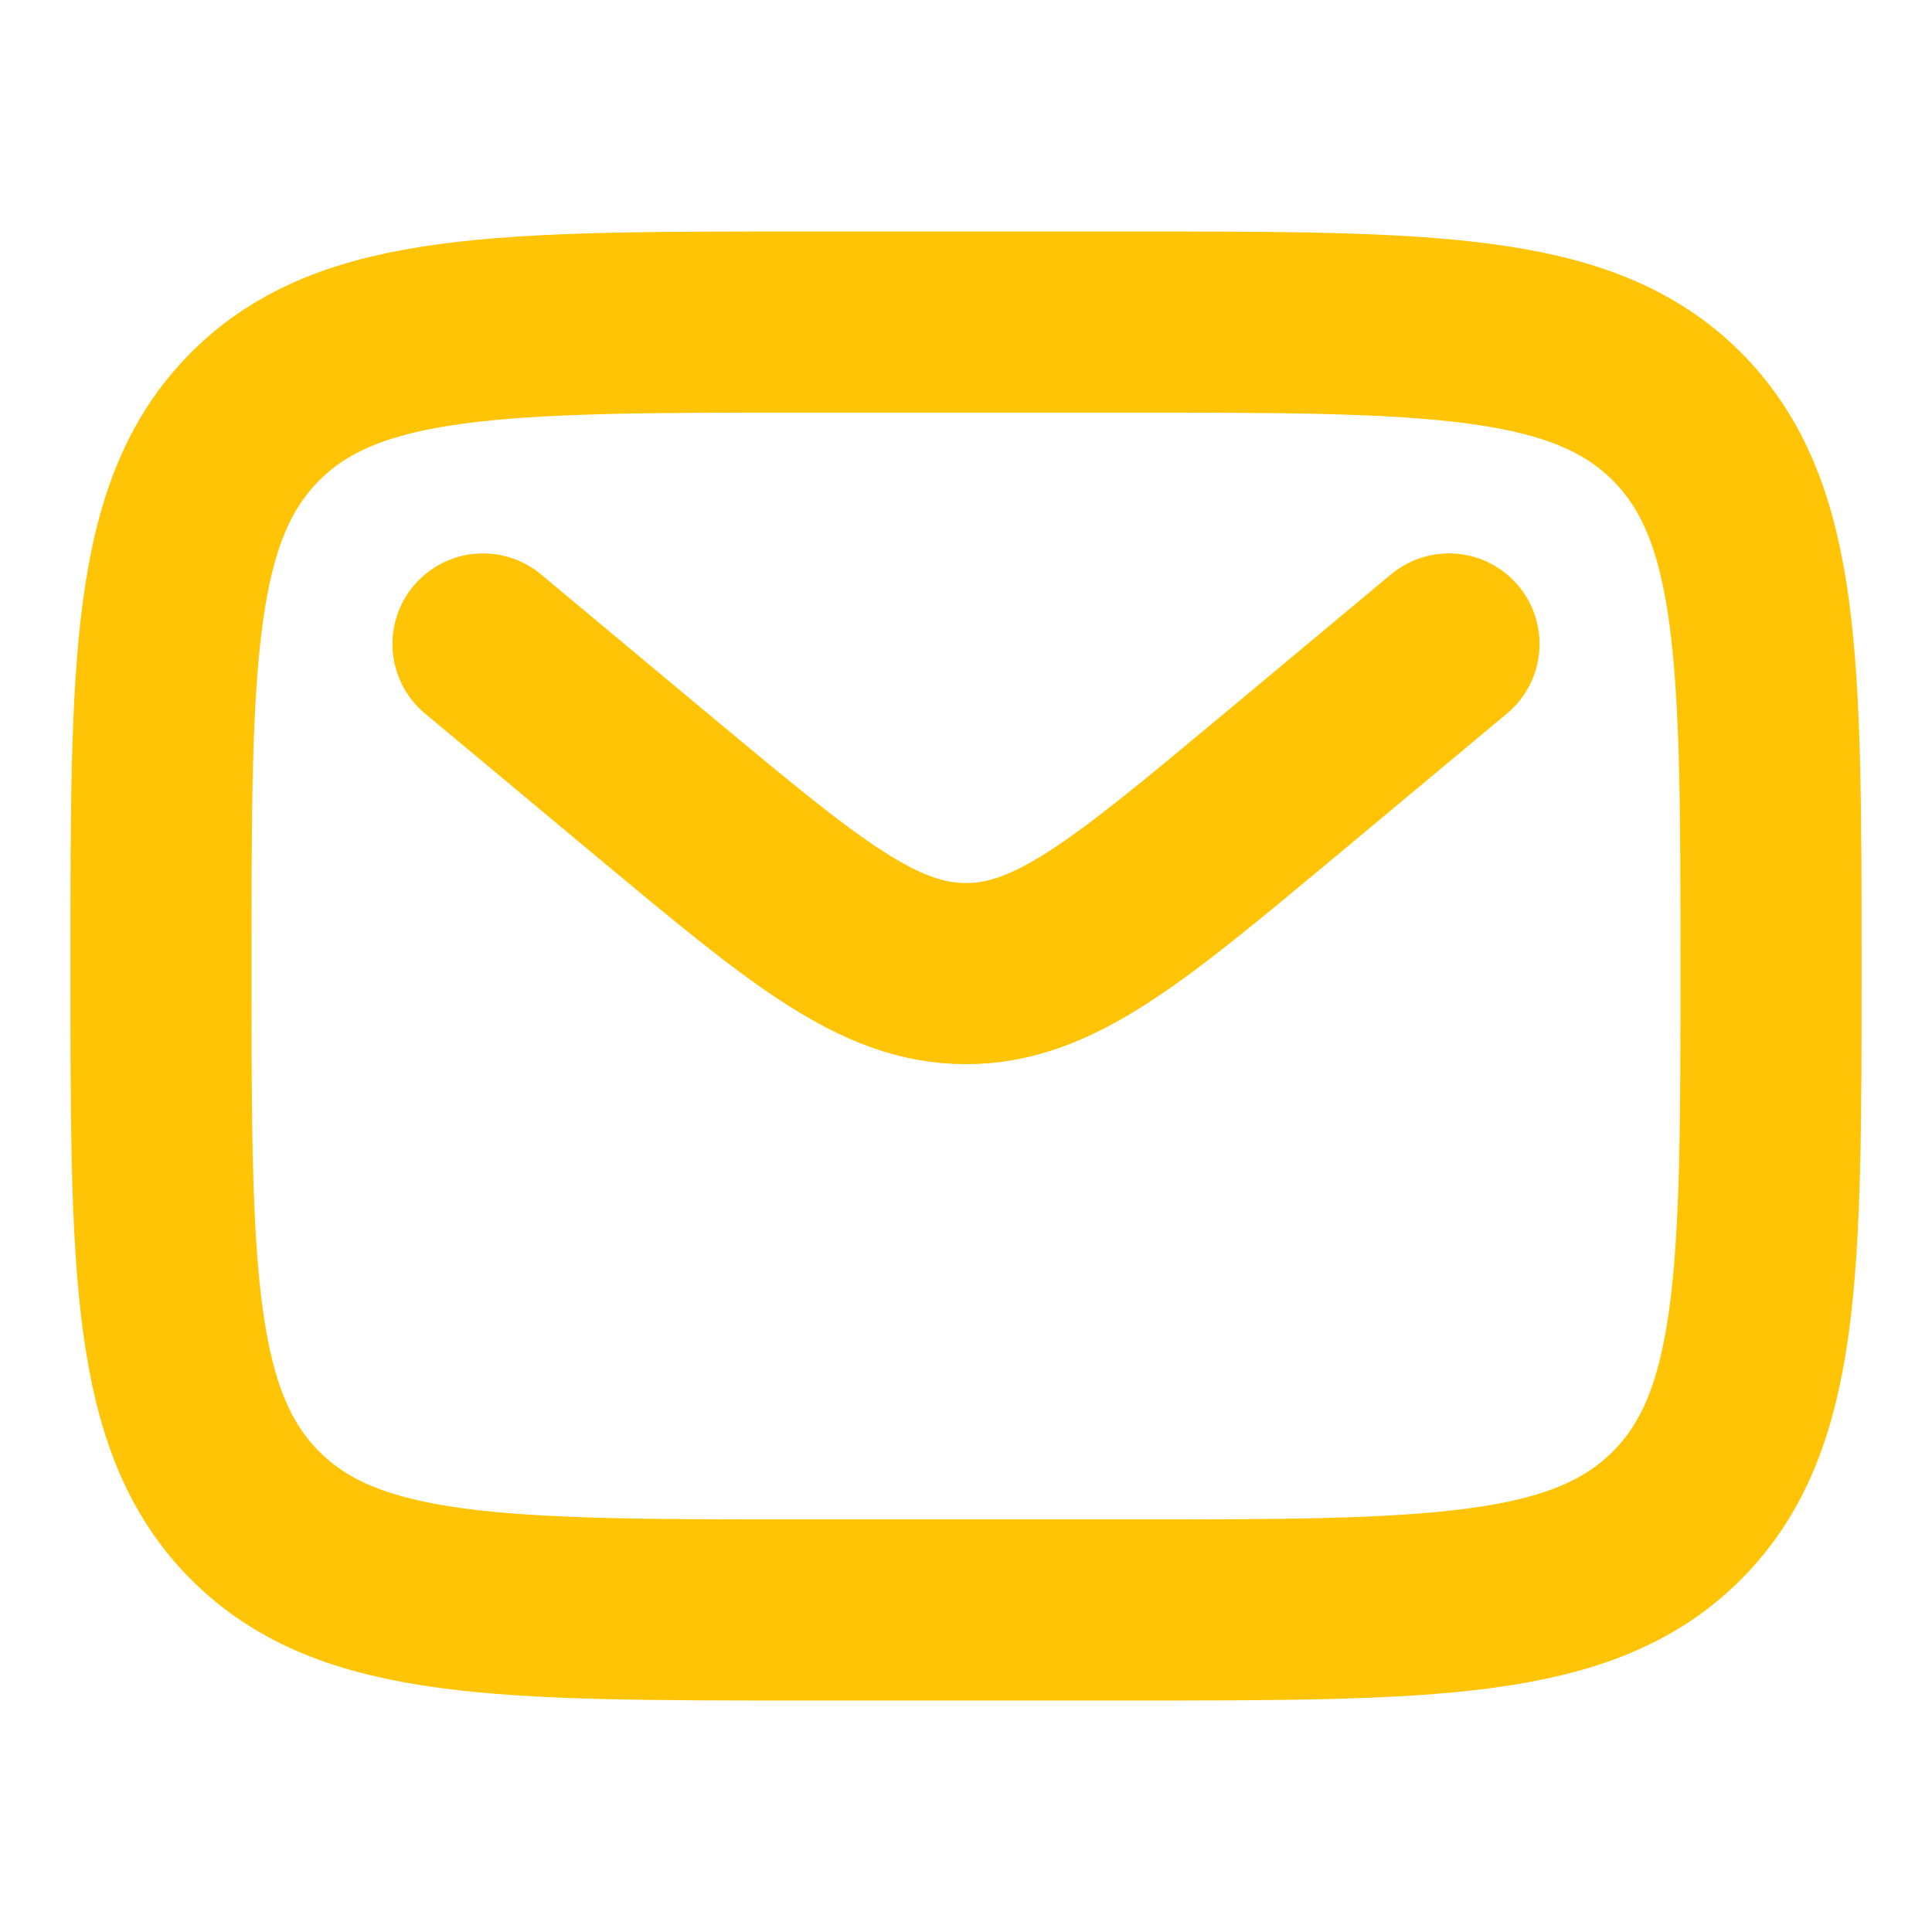
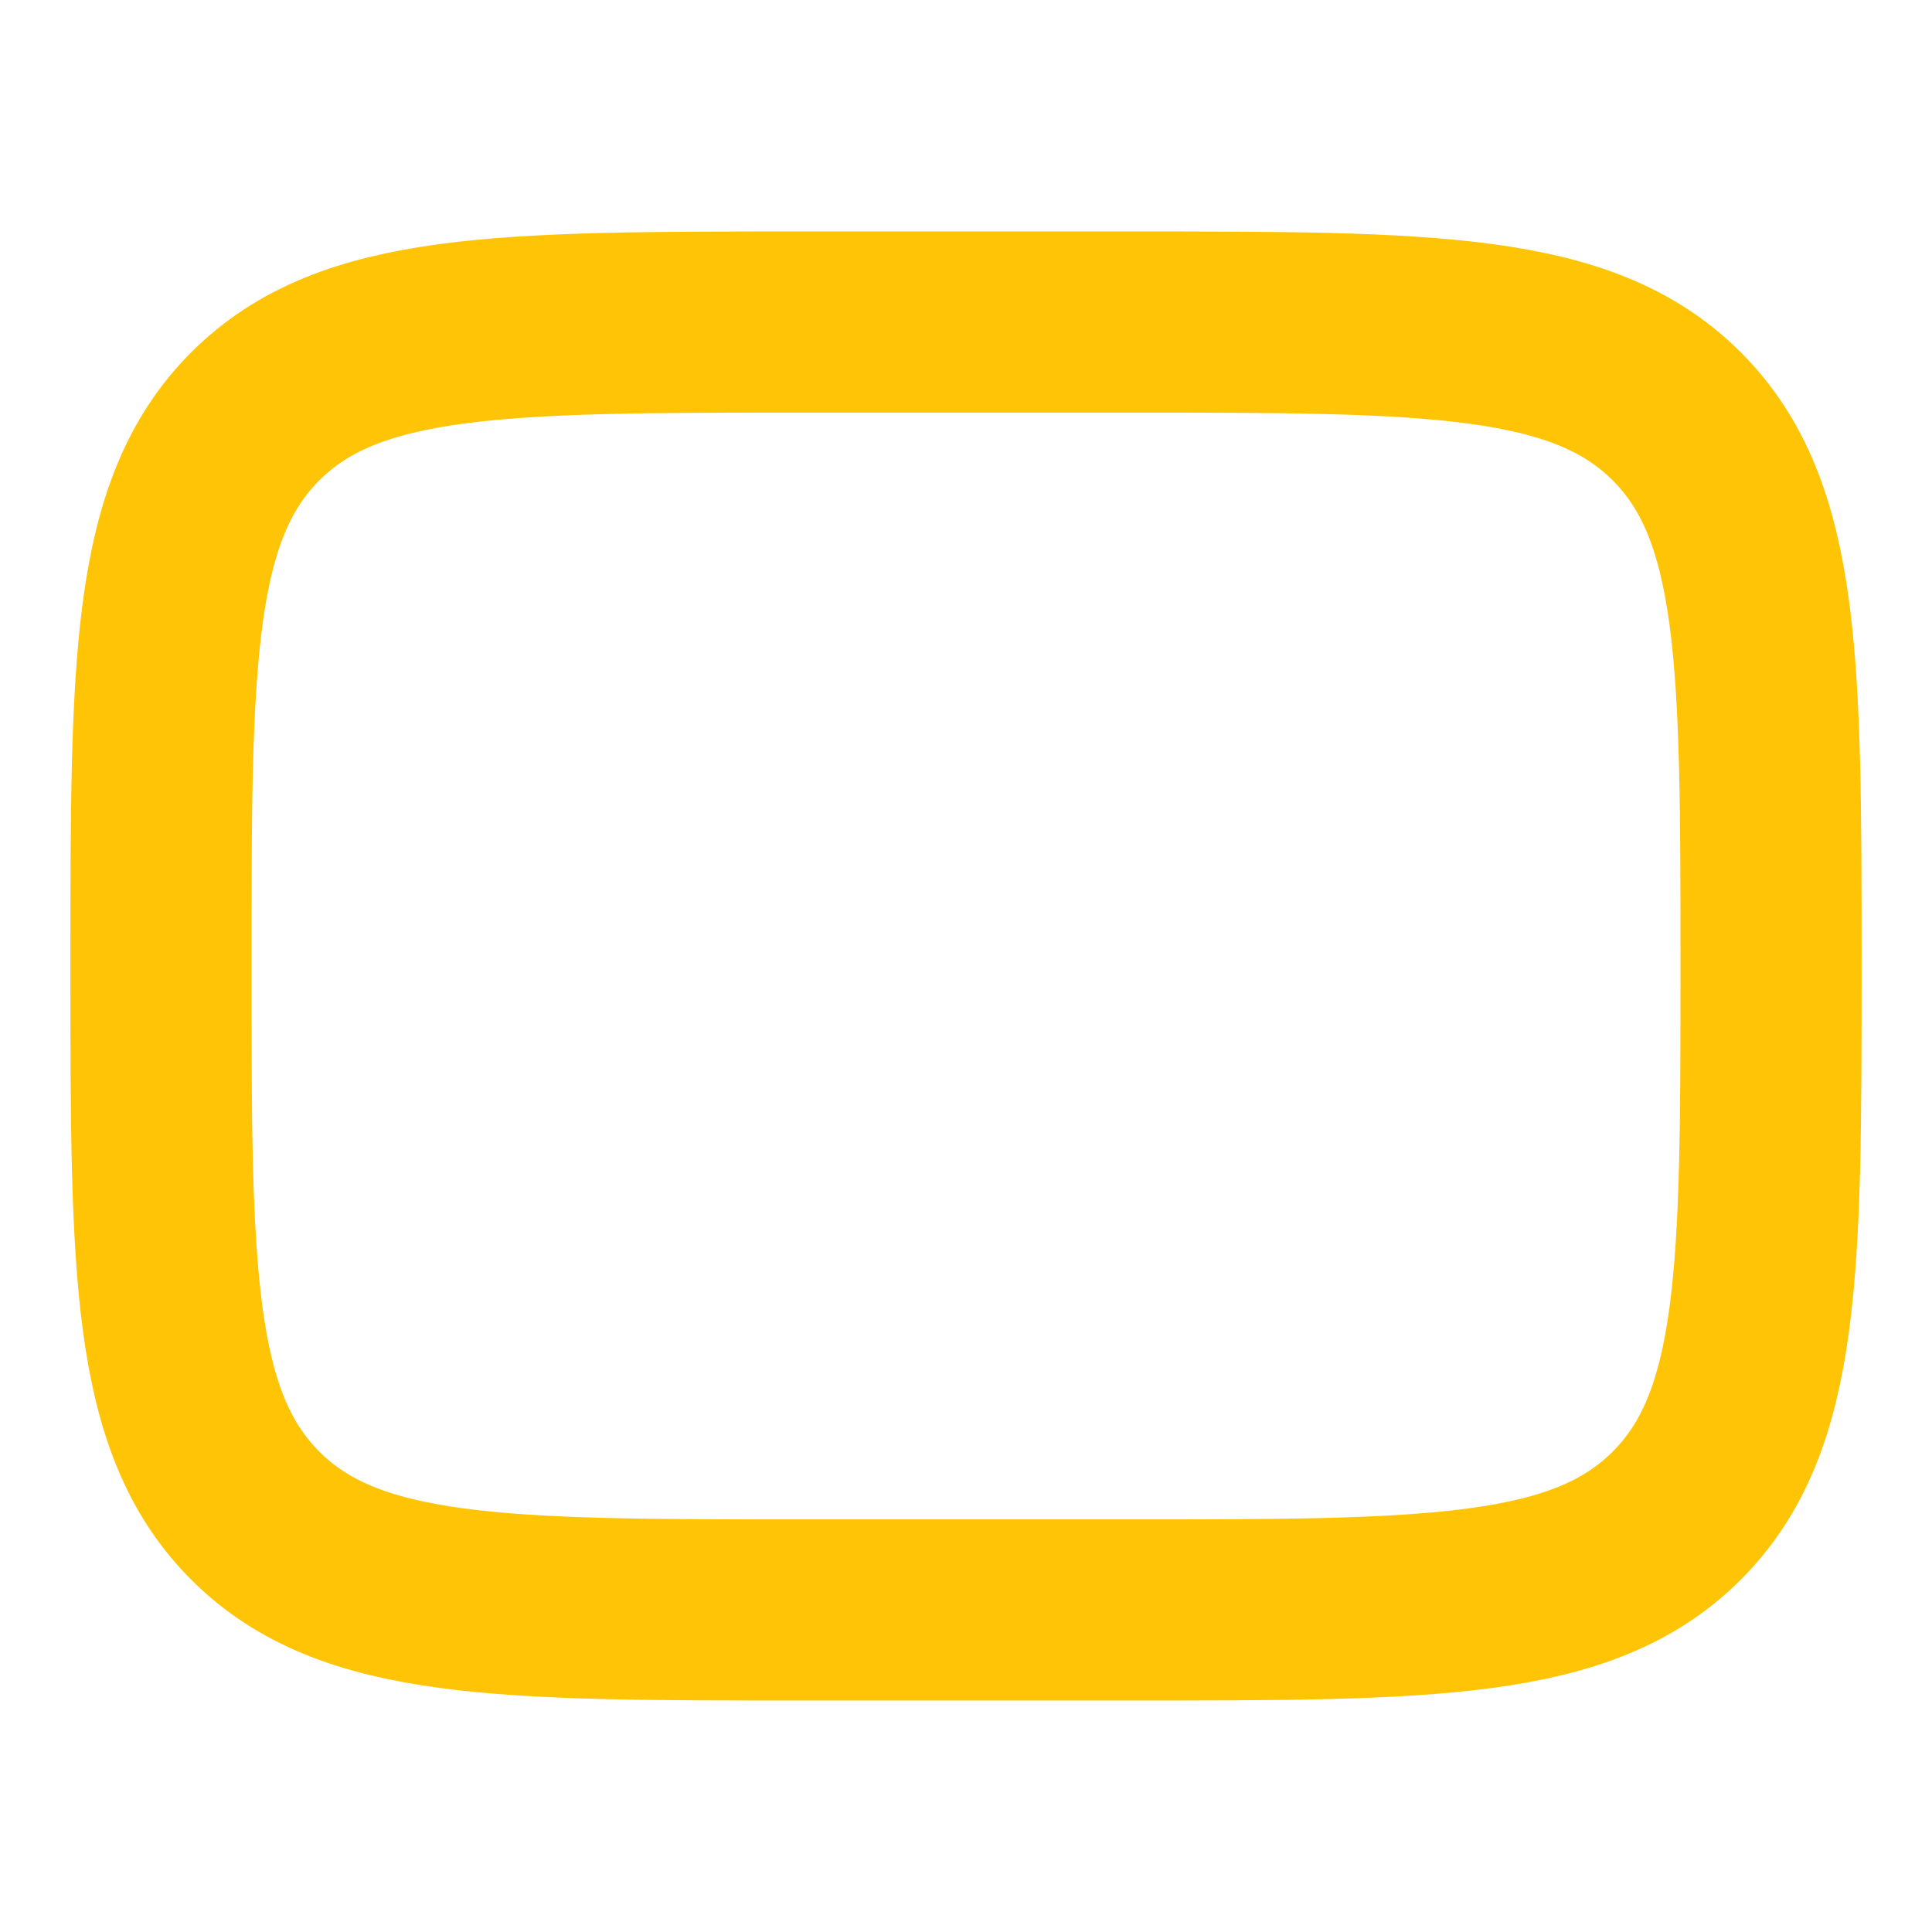
<svg xmlns="http://www.w3.org/2000/svg" width="16" height="16" viewBox="0 0 16 16" fill="none">
  <path d="M1.333 8C1.333 5.486 1.333 4.229 2.114 3.448C2.895 2.667 4.153 2.667 6.667 2.667H9.333C11.848 2.667 13.105 2.667 13.886 3.448C14.667 4.229 14.667 5.486 14.667 8C14.667 10.514 14.667 11.771 13.886 12.552C13.105 13.333 11.848 13.333 9.333 13.333H6.667C4.153 13.333 2.895 13.333 2.114 12.552C1.333 11.771 1.333 10.514 1.333 8Z" stroke="#FFC406" stroke-width="1.5" />
-   <path d="M4 5.333L5.439 6.533C6.664 7.553 7.276 8.063 8 8.063C8.724 8.063 9.336 7.553 10.561 6.533L12 5.333" stroke="#FFC406" stroke-width="1.5" stroke-linecap="round" />
</svg>